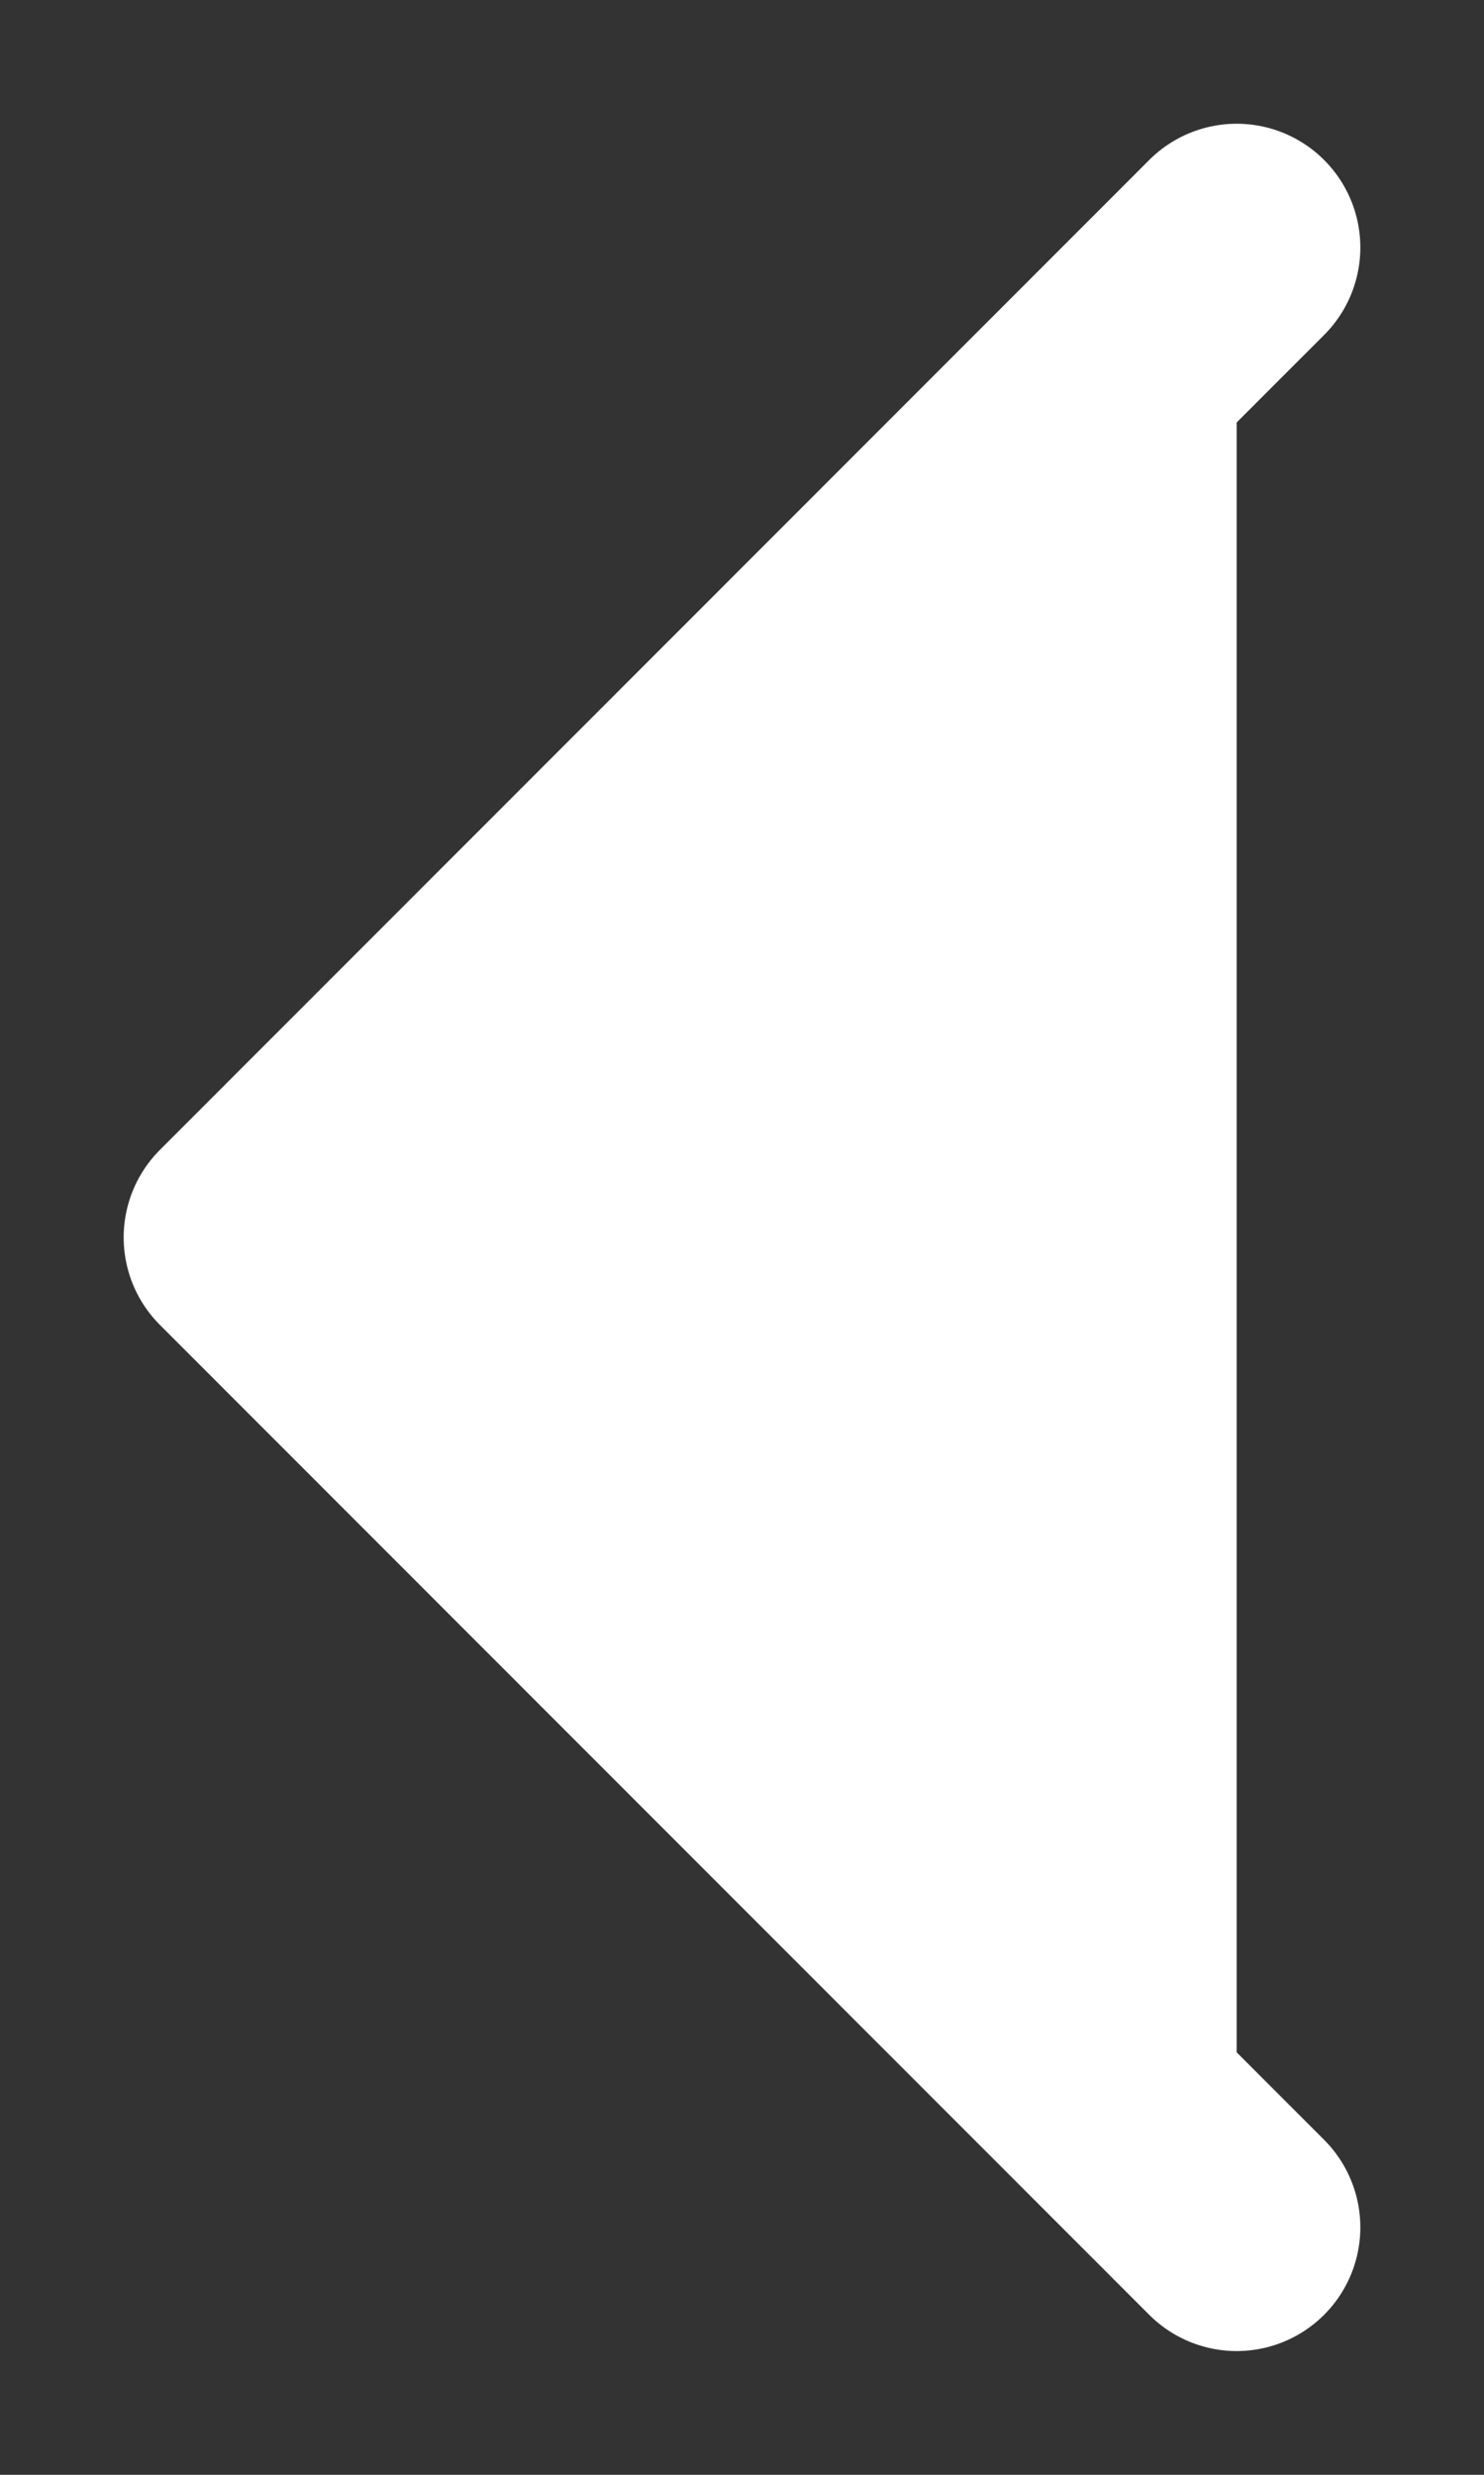
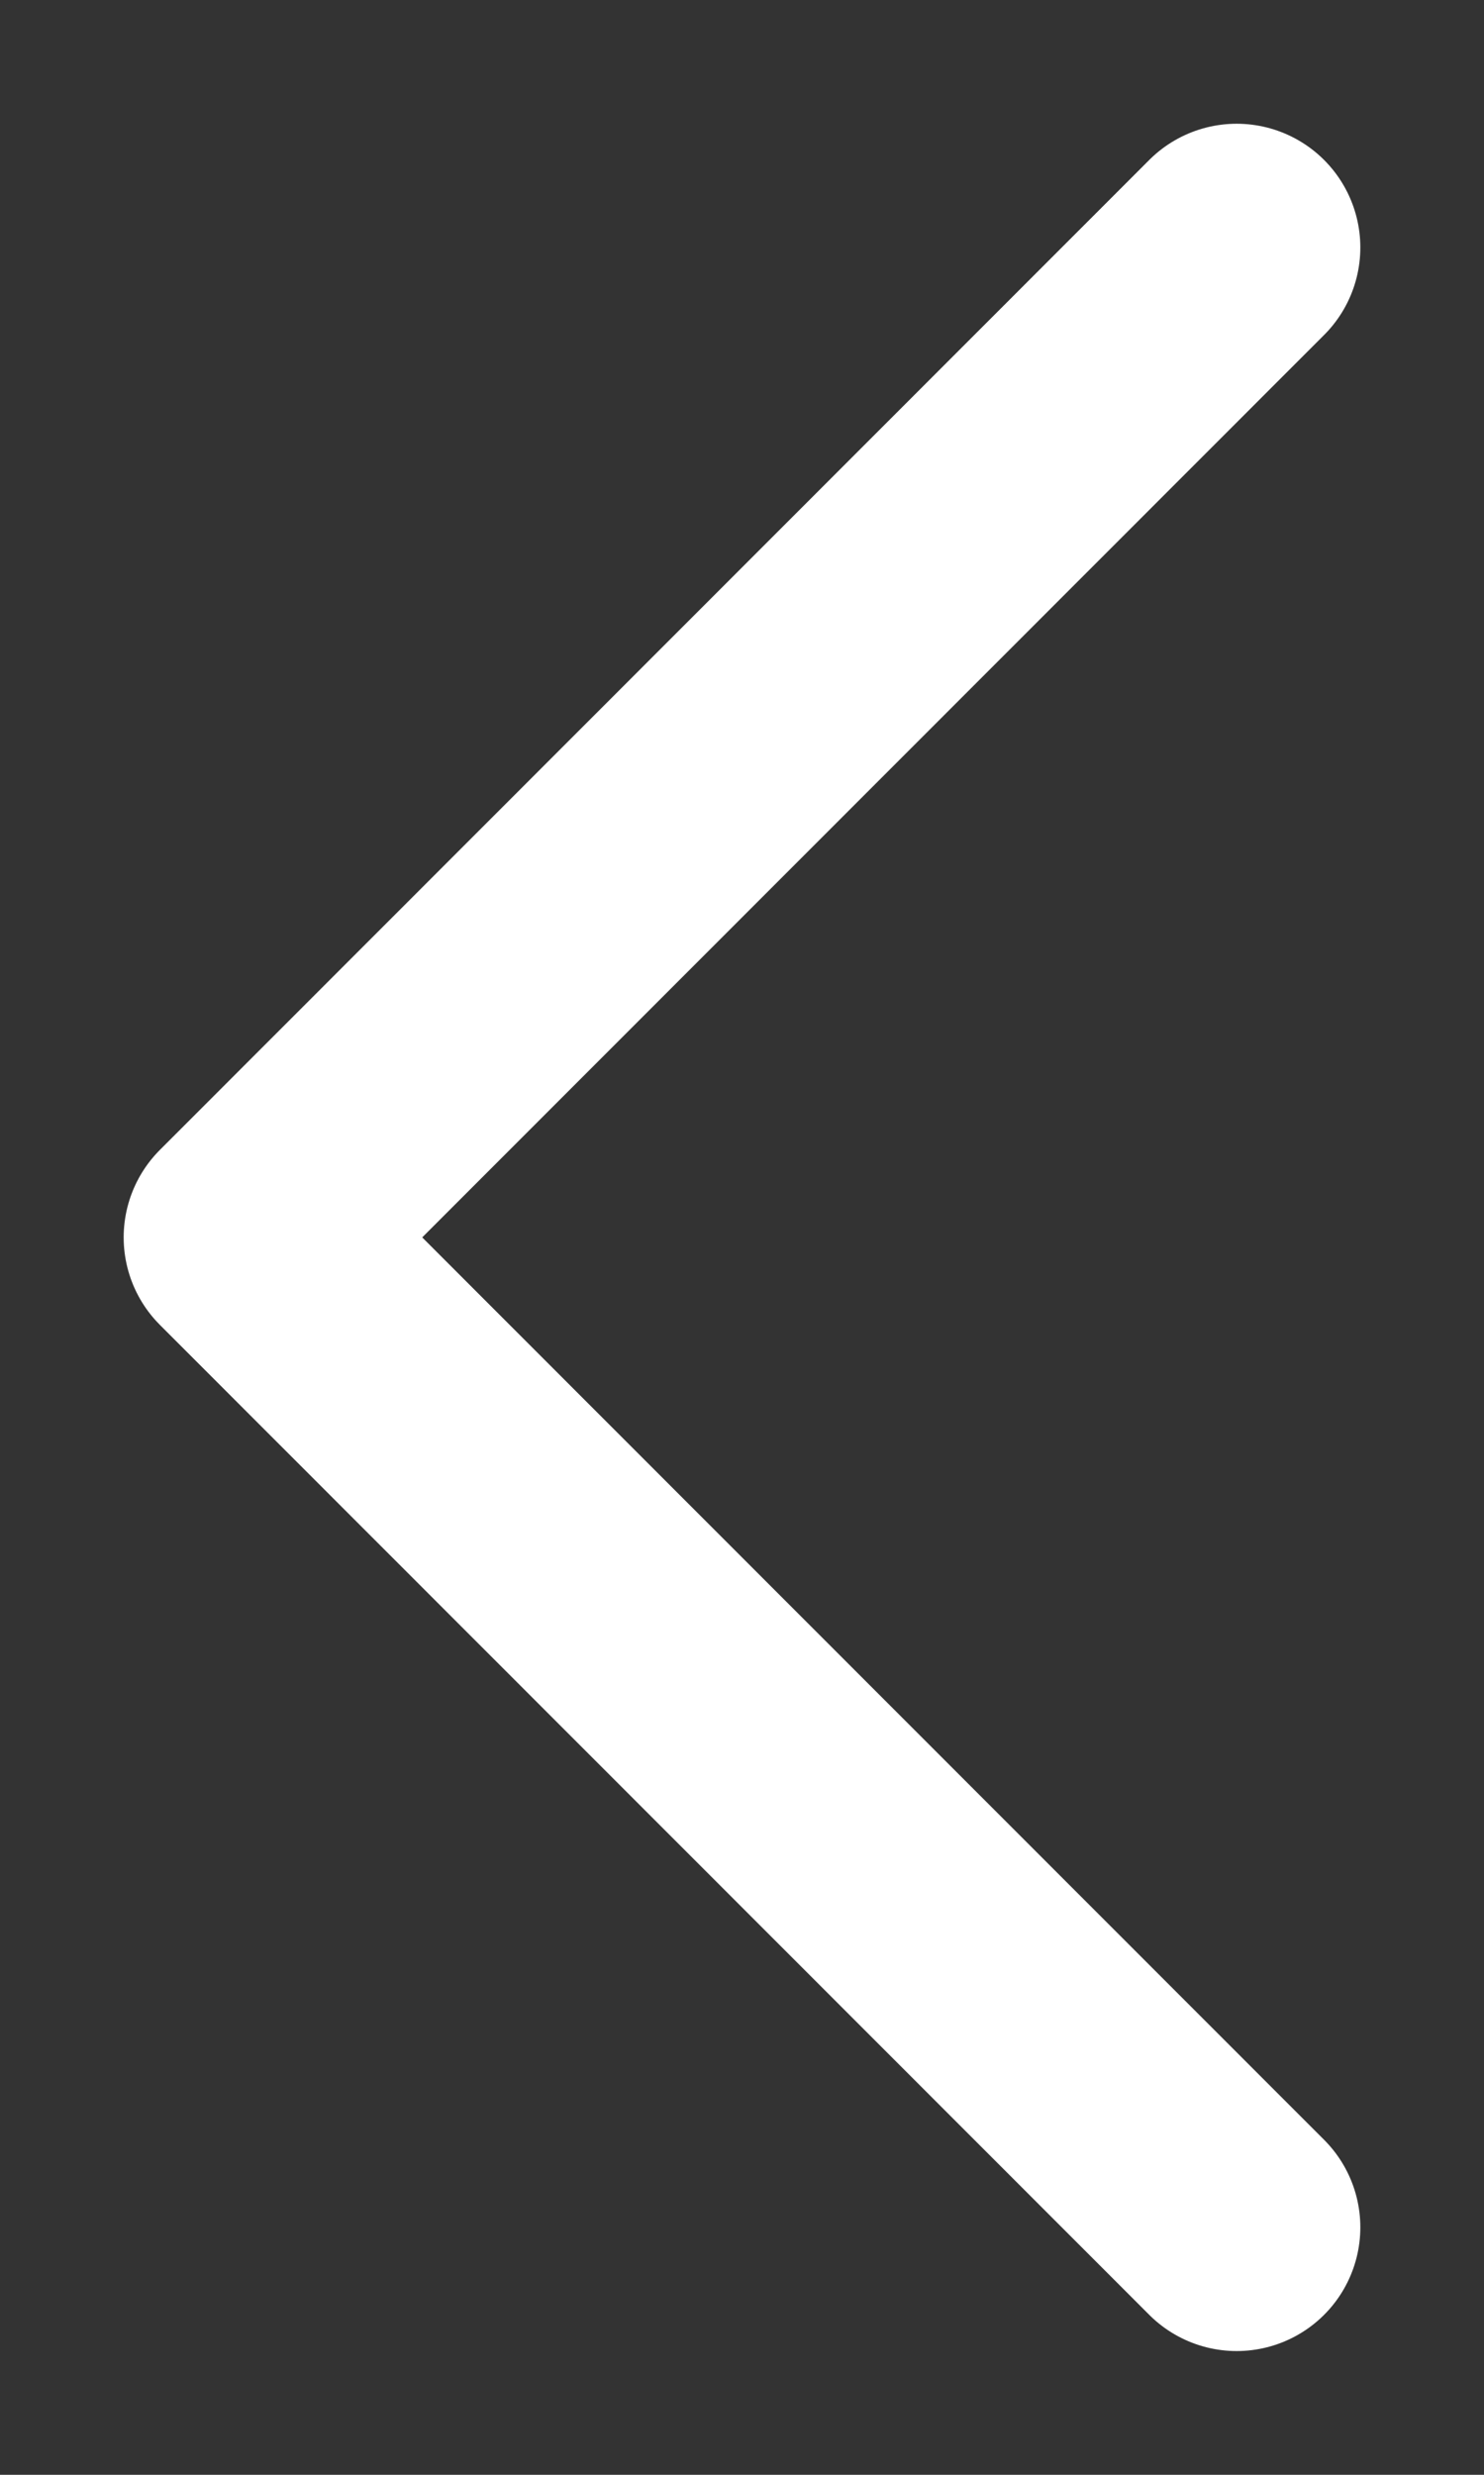
<svg xmlns="http://www.w3.org/2000/svg" width="6" height="10" viewBox="0 0 6 10" fill="none">
  <rect x="0" y="0" width="6" height="10" fill="#333333" stroke="none" />
-   <path d="M5 9L1 5L5 1" fill="white" />
  <path d="M5 9L1 5L5 1" stroke="white" stroke-linecap="round" stroke-linejoin="round" />
</svg>